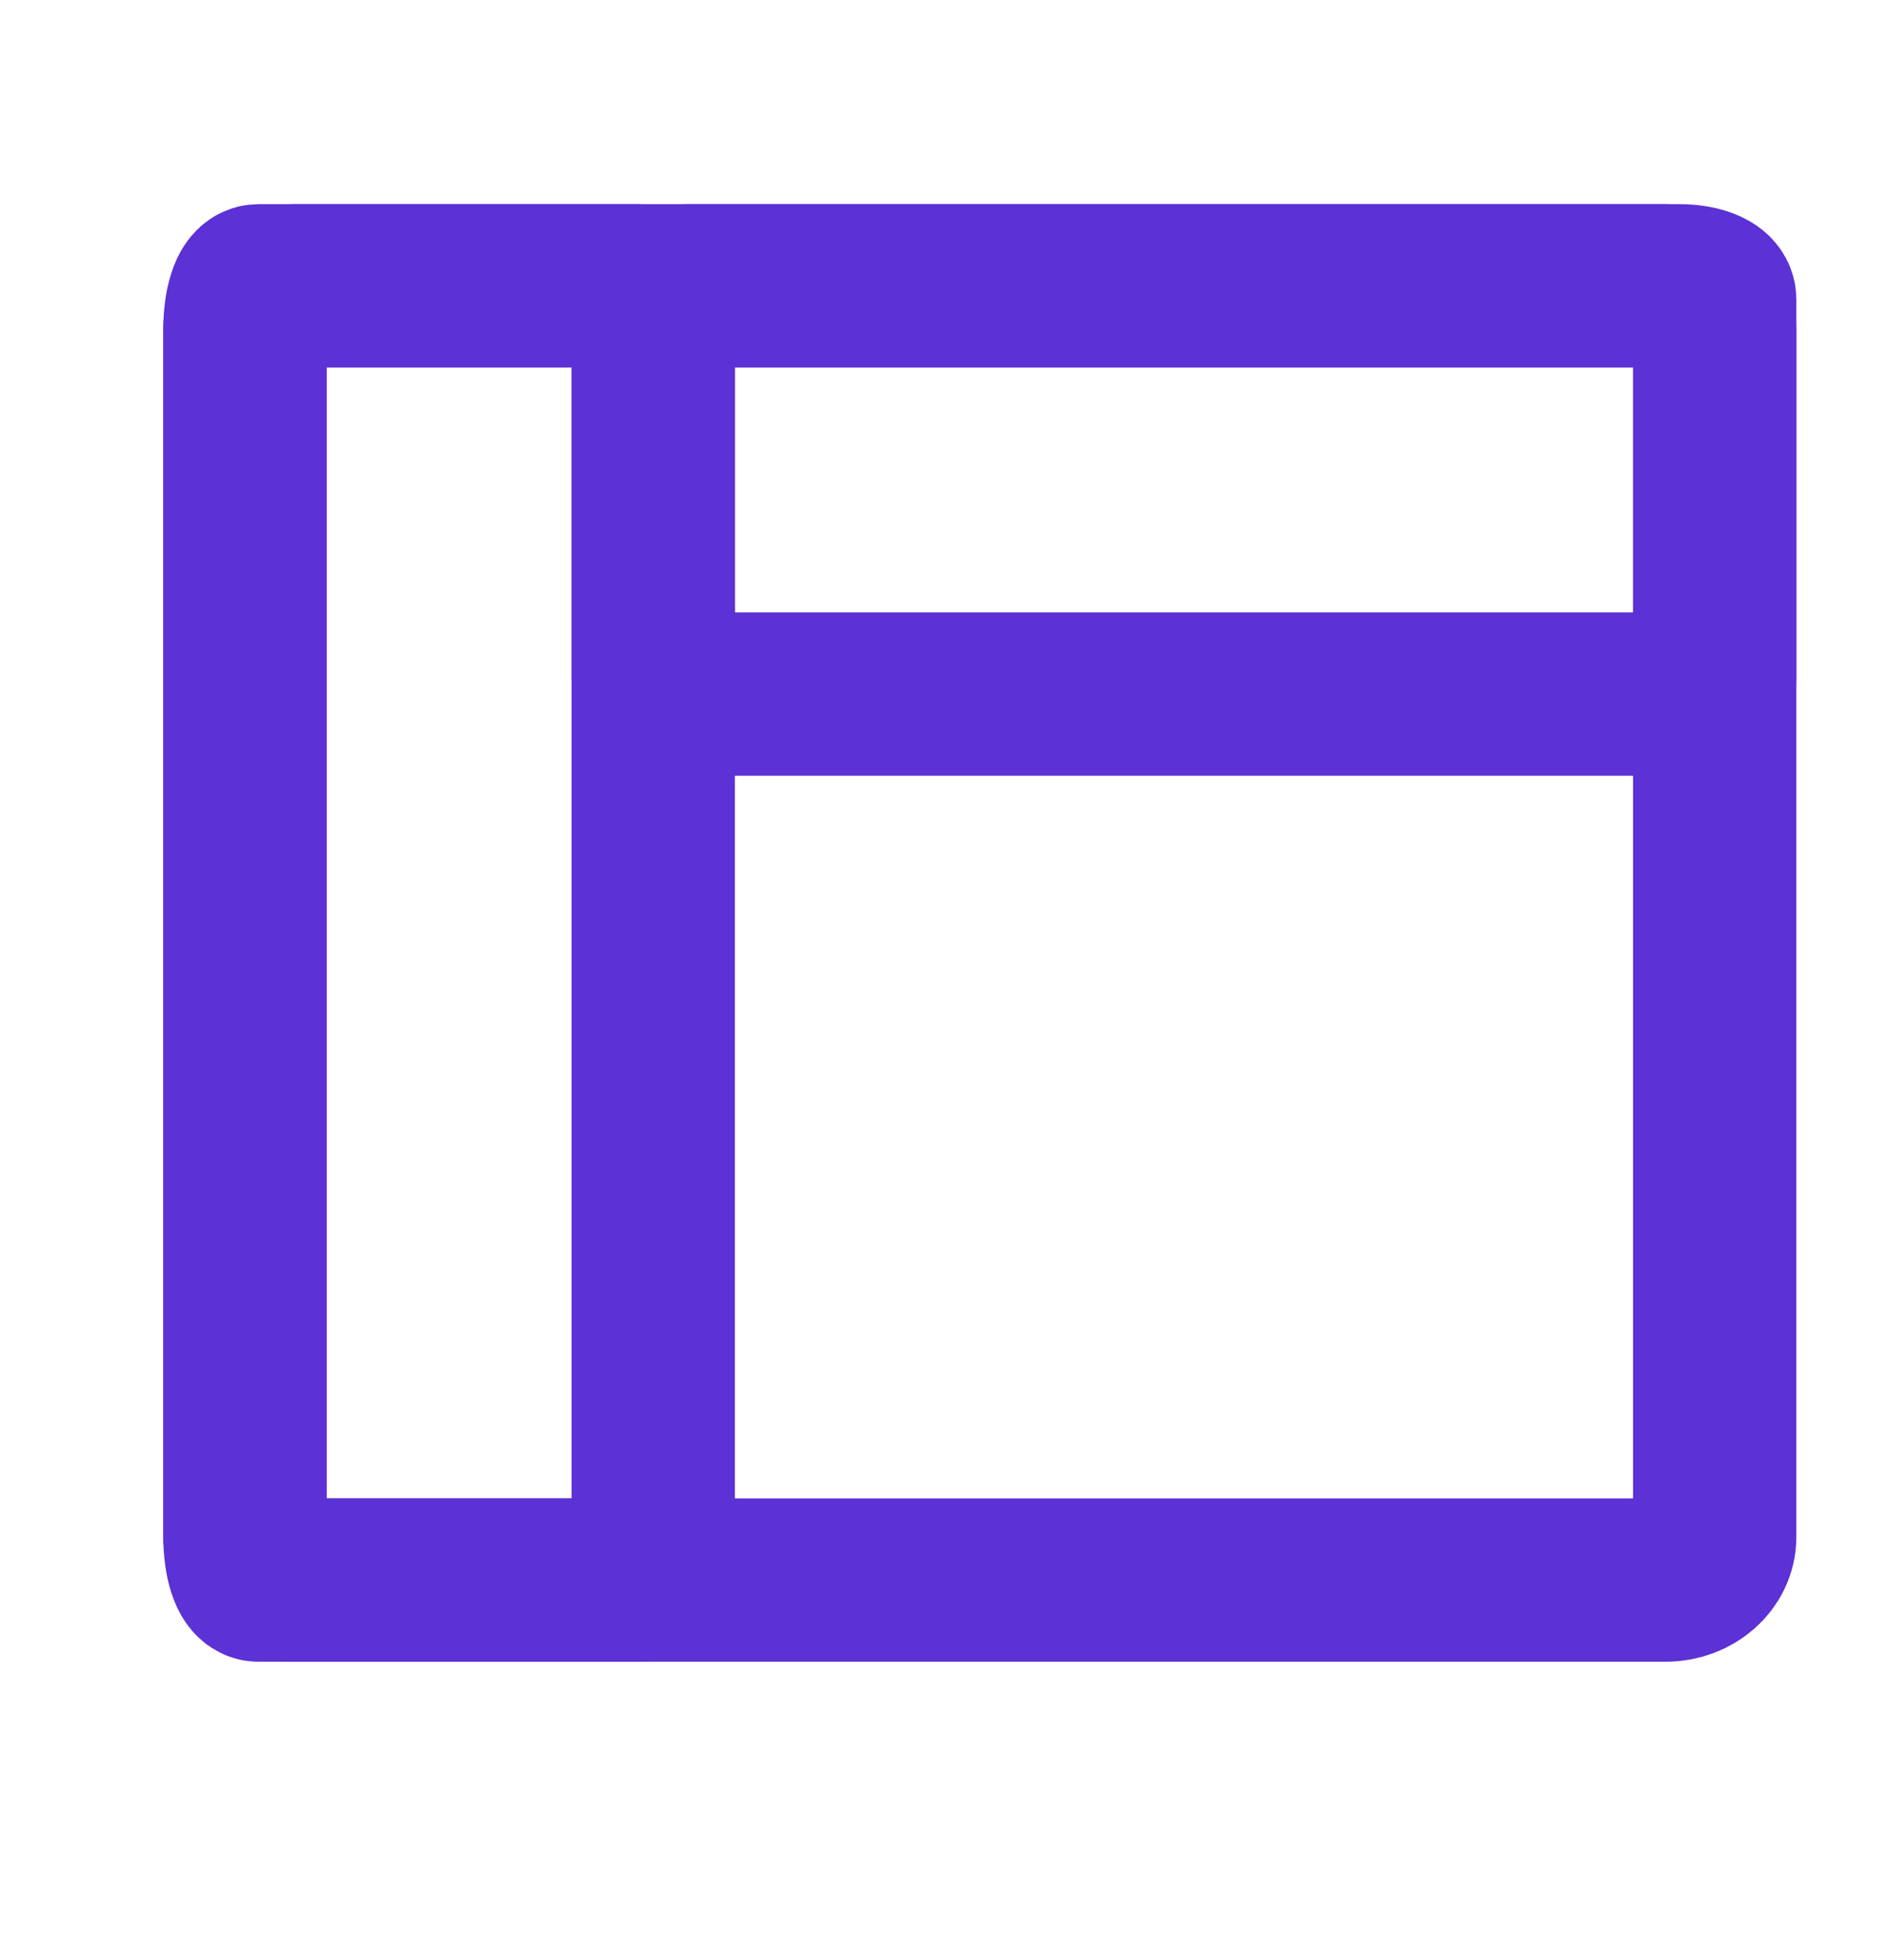
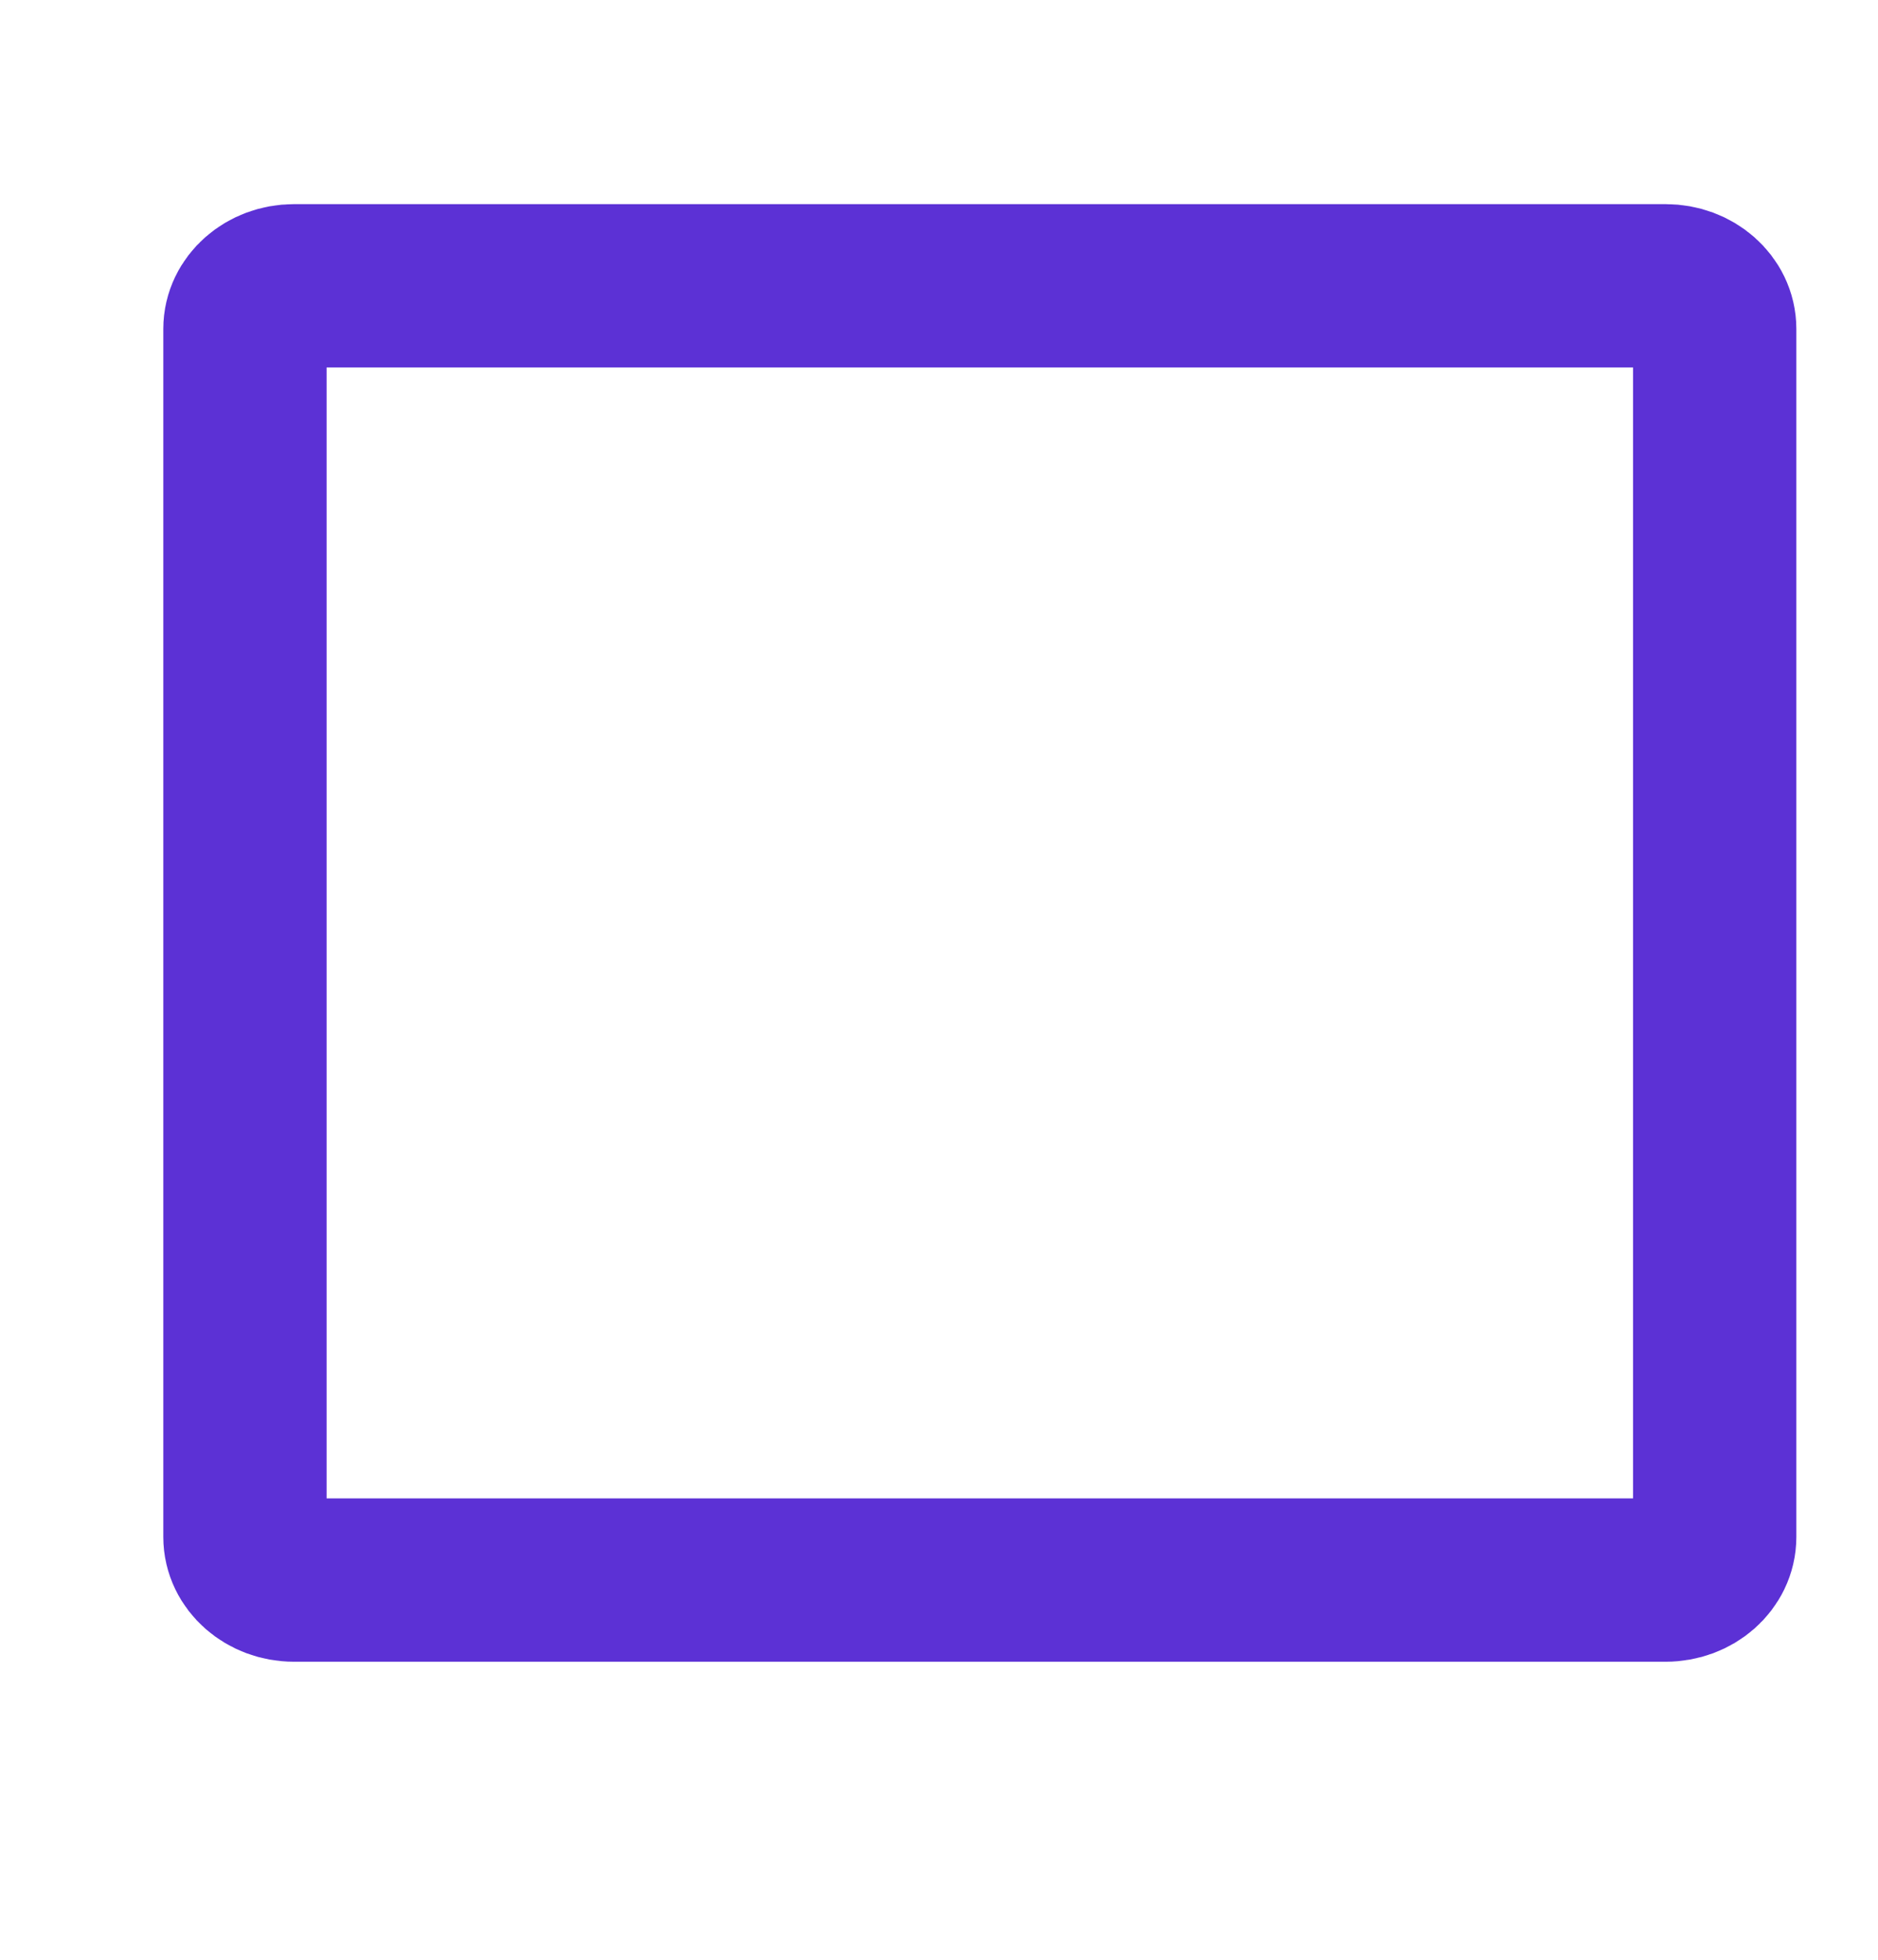
<svg xmlns="http://www.w3.org/2000/svg" width="23" height="24" viewBox="0 0 23 24" fill="none">
  <path d="M21 4.028V18.822C21 19.113 20.731 19.35 20.4 19.35H3.6C3.269 19.35 3 19.113 3 18.822V4.028C3 3.737 3.269 3.5 3.6 3.5H20.4C20.731 3.5 21 3.737 21 4.028Z" stroke="#5C31D5" stroke-width="2" stroke-linecap="round" stroke-linejoin="round" />
-   <path d="M8 4.028V18.822C8 19.113 7.925 19.35 7.833 19.35H3.167C3.075 19.35 3 19.113 3 18.822V4.028C3 3.737 3.075 3.5 3.167 3.5H7.833C7.925 3.5 8 3.737 8 4.028Z" stroke="#5C31D5" stroke-width="2" stroke-linecap="round" stroke-linejoin="round" />
-   <path d="M21 3.667V8.333C21 8.425 20.806 8.5 20.567 8.5H8.433C8.194 8.5 8 8.425 8 8.333V3.667C8 3.575 8.194 3.5 8.433 3.5H20.567C20.806 3.5 21 3.575 21 3.667Z" stroke="#5C31D5" stroke-width="2" stroke-linecap="round" stroke-linejoin="round" />
</svg>